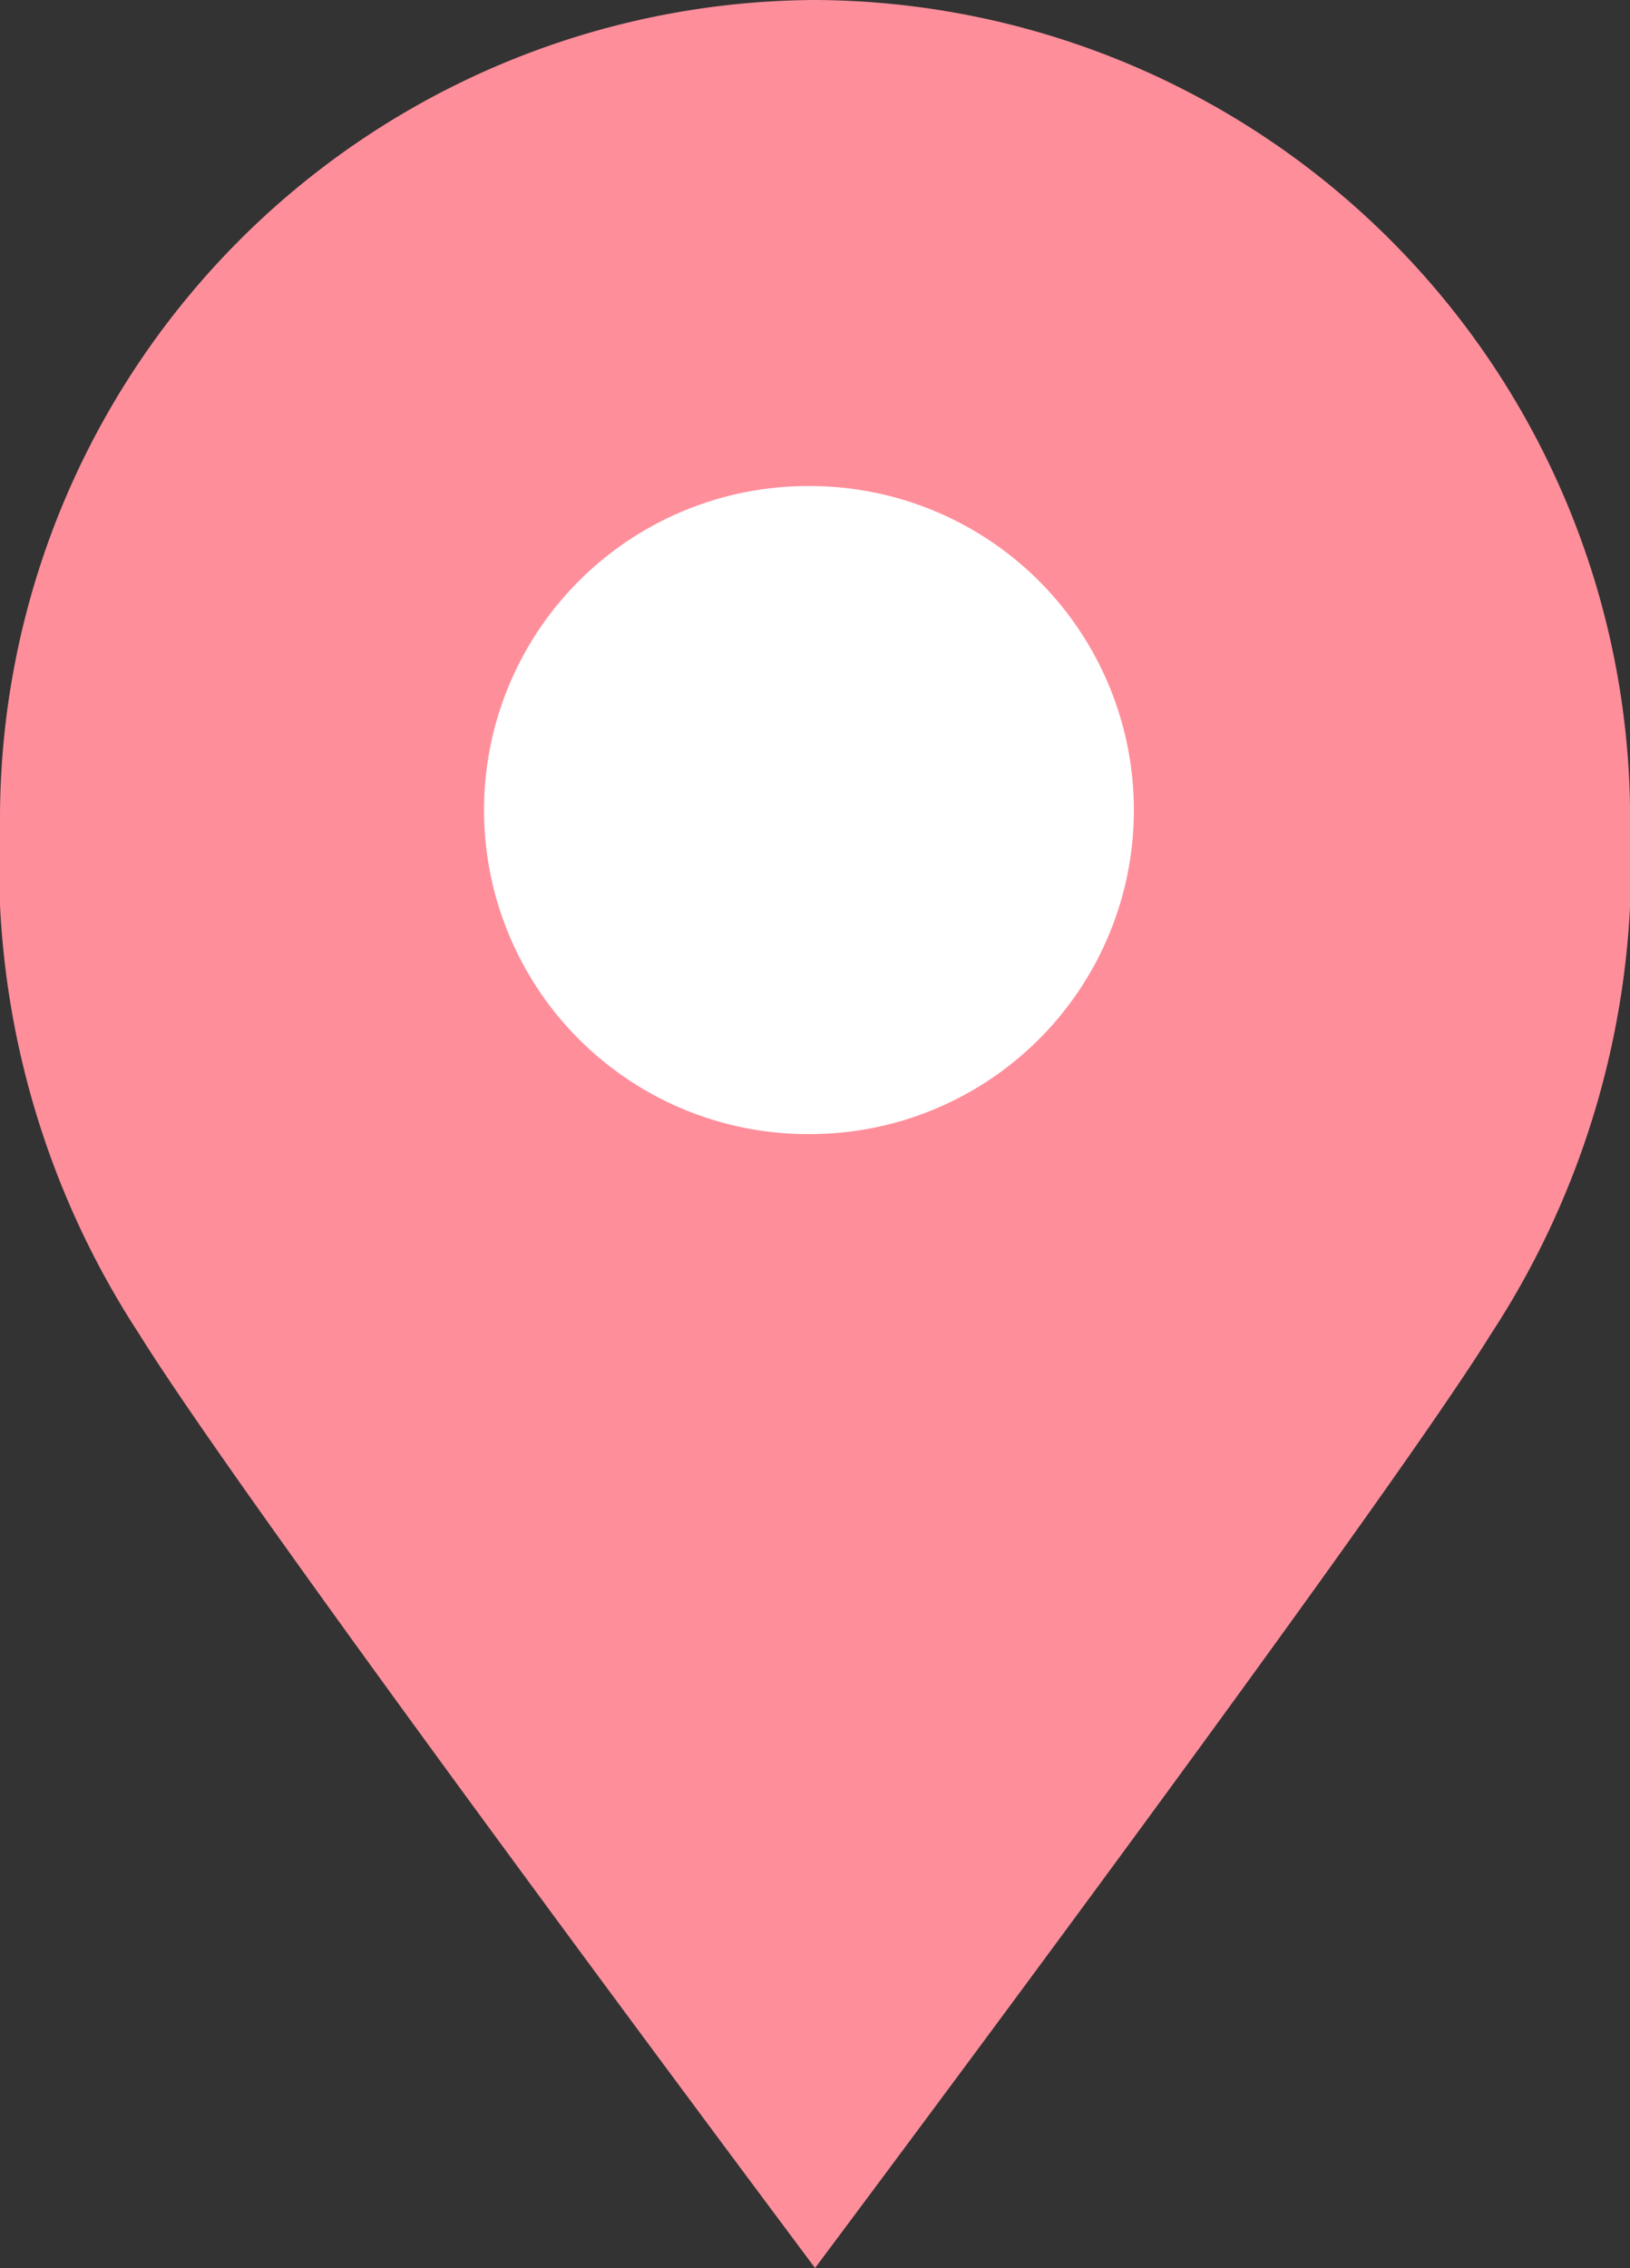
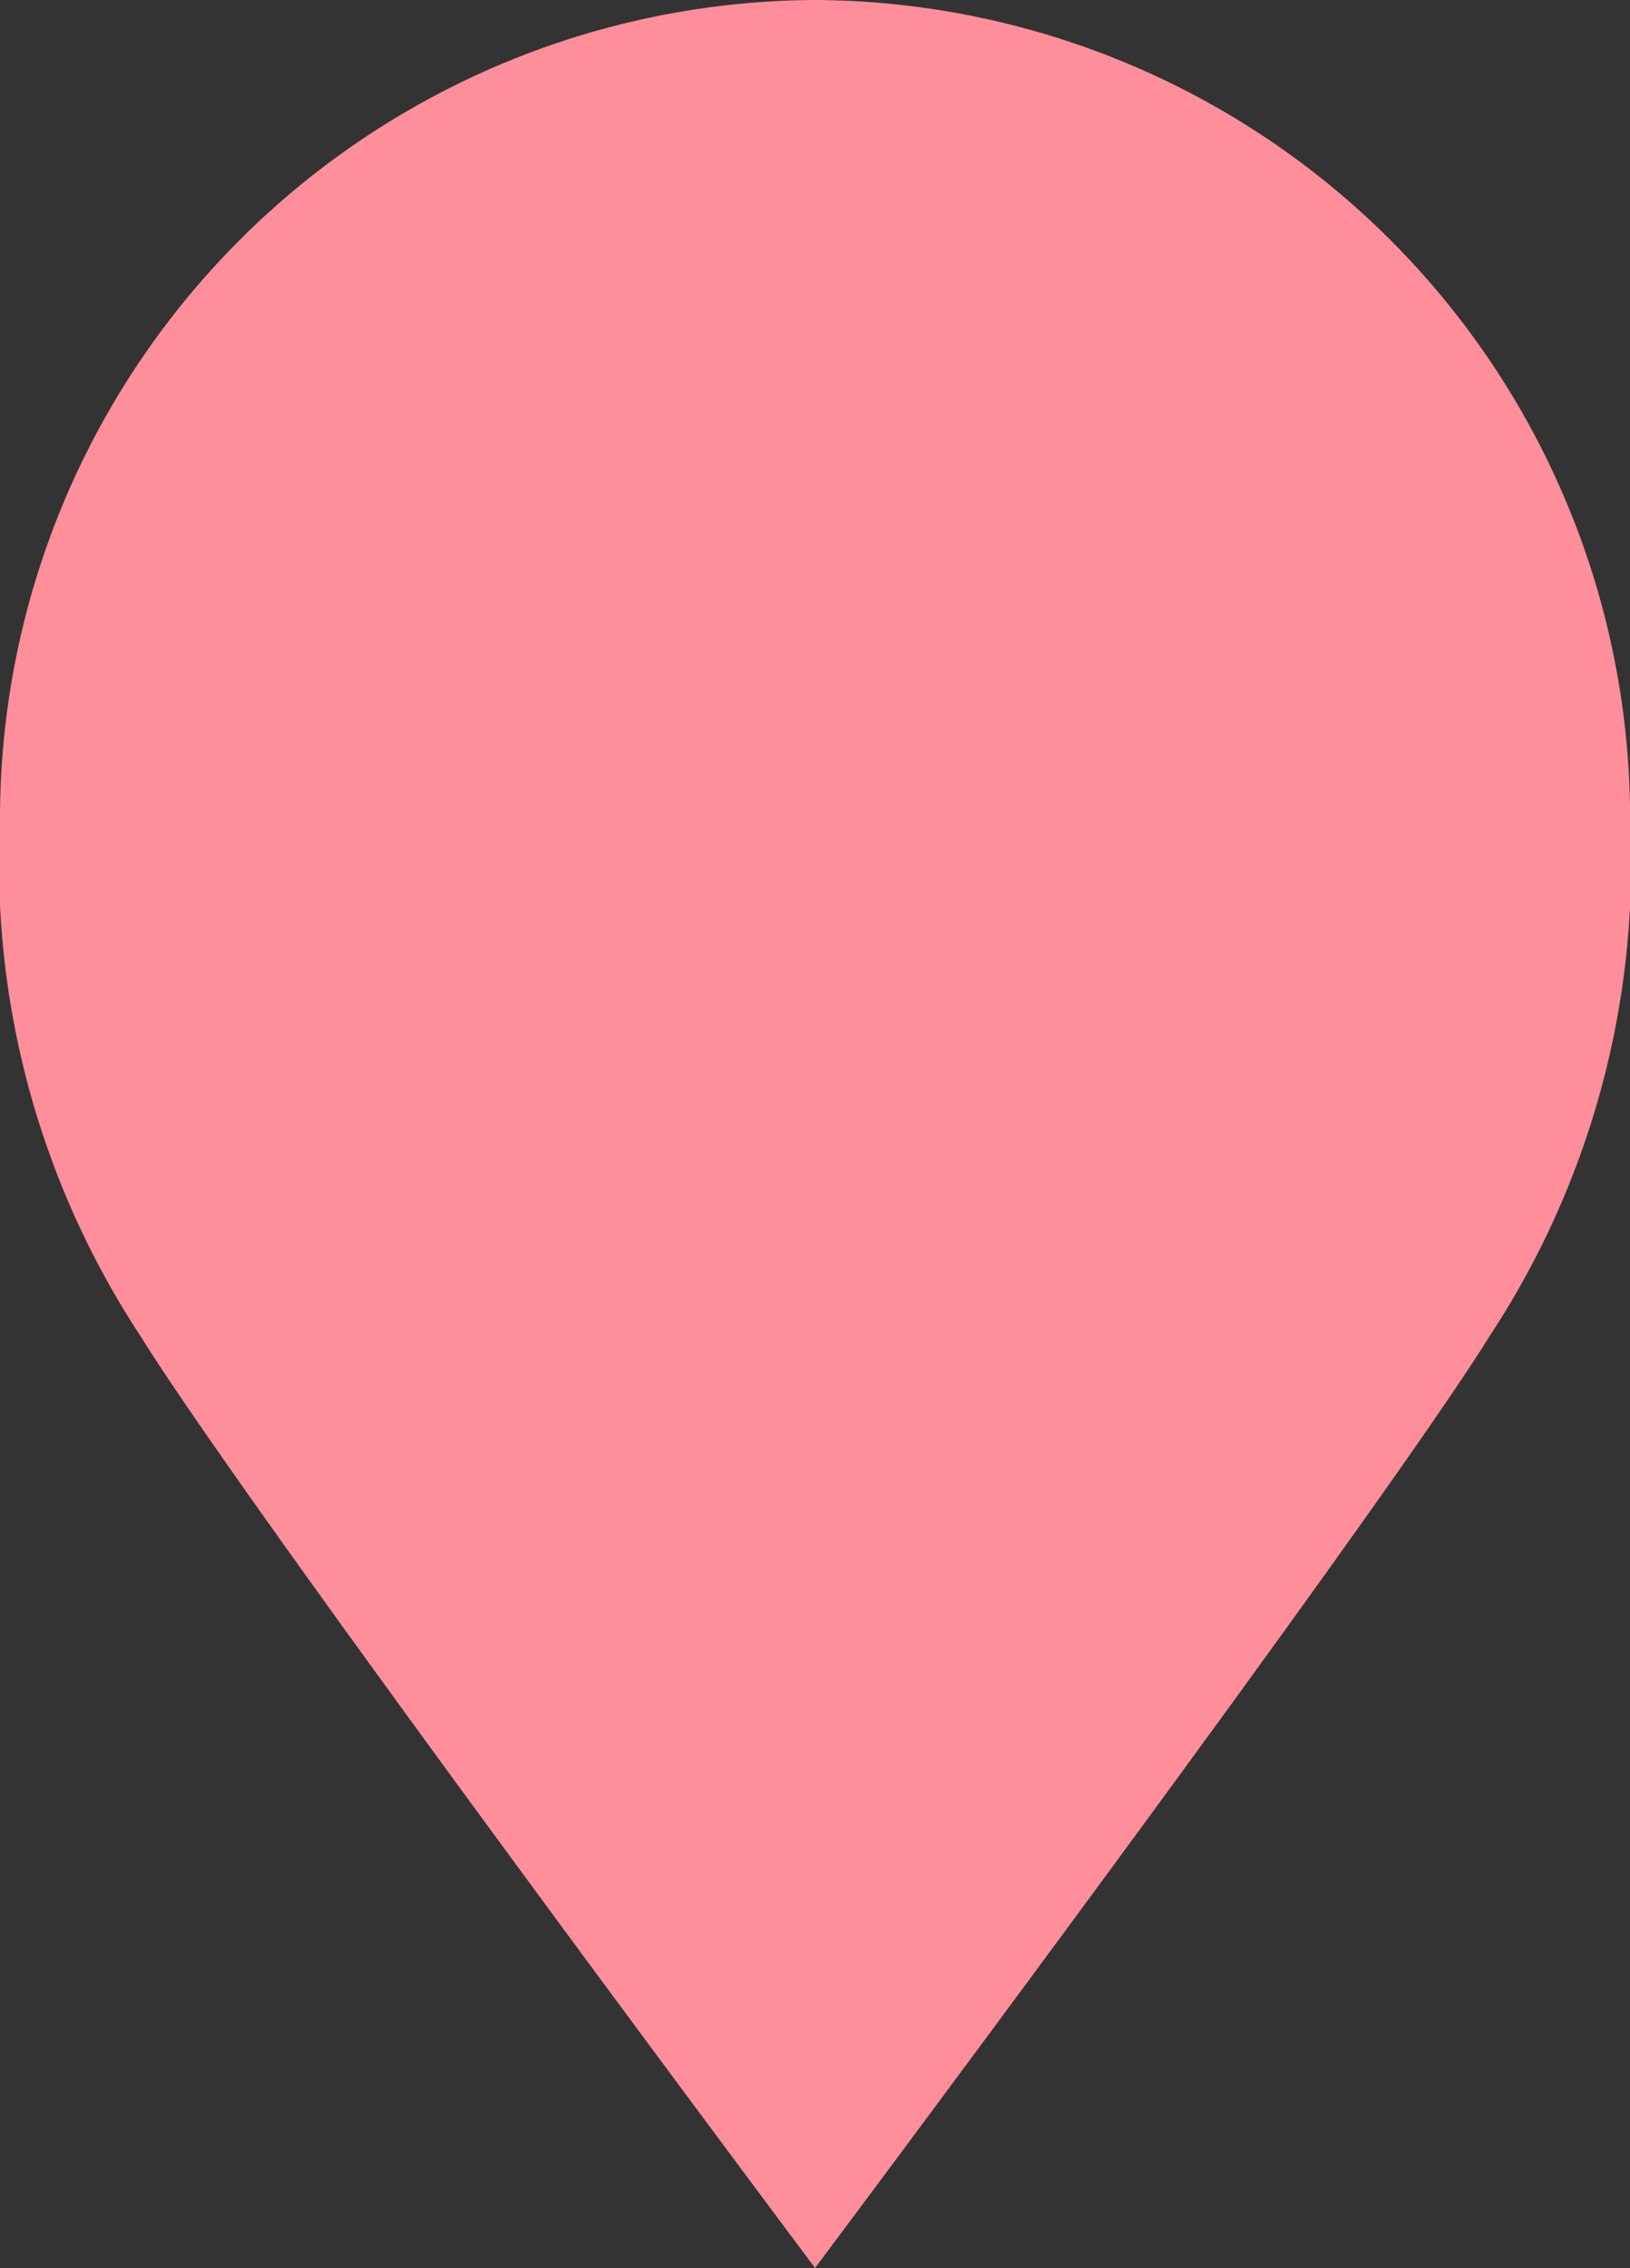
<svg xmlns="http://www.w3.org/2000/svg" width="14.553" height="20.247" viewBox="0 0 14.553 20.247">
  <rect x="0" y="0" width="14.553" height="20.247" fill="#333333" stroke="none" />
  <g id="Group_960" data-name="Group 960" transform="translate(-0.723 -0.723)">
    <g id="Group_961" data-name="Group 961" transform="translate(0 0)">
      <path id="Path_5610" data-name="Path 5610" d="M8.277,1a7.311,7.311,0,0,1,7.277,7.345,7.662,7.662,0,0,1-1.244,4.566c-.987,1.594-6.033,8.335-6.033,8.335s-5.046-6.741-6.033-8.335A7.668,7.668,0,0,1,1,8.345,7.311,7.311,0,0,1,8.277,1Z" transform="translate(-0.277 -0.277)" fill="#ff8e9b" />
-       <path id="Path_5609" data-name="Path 5609" d="M9.873,7h.009a2.892,2.892,0,0,1,.008,5.785H9.865A2.892,2.892,0,0,1,9.873,7Z" transform="translate(-1.932 -1.938)" fill="#fff" />
    </g>
  </g>
</svg>